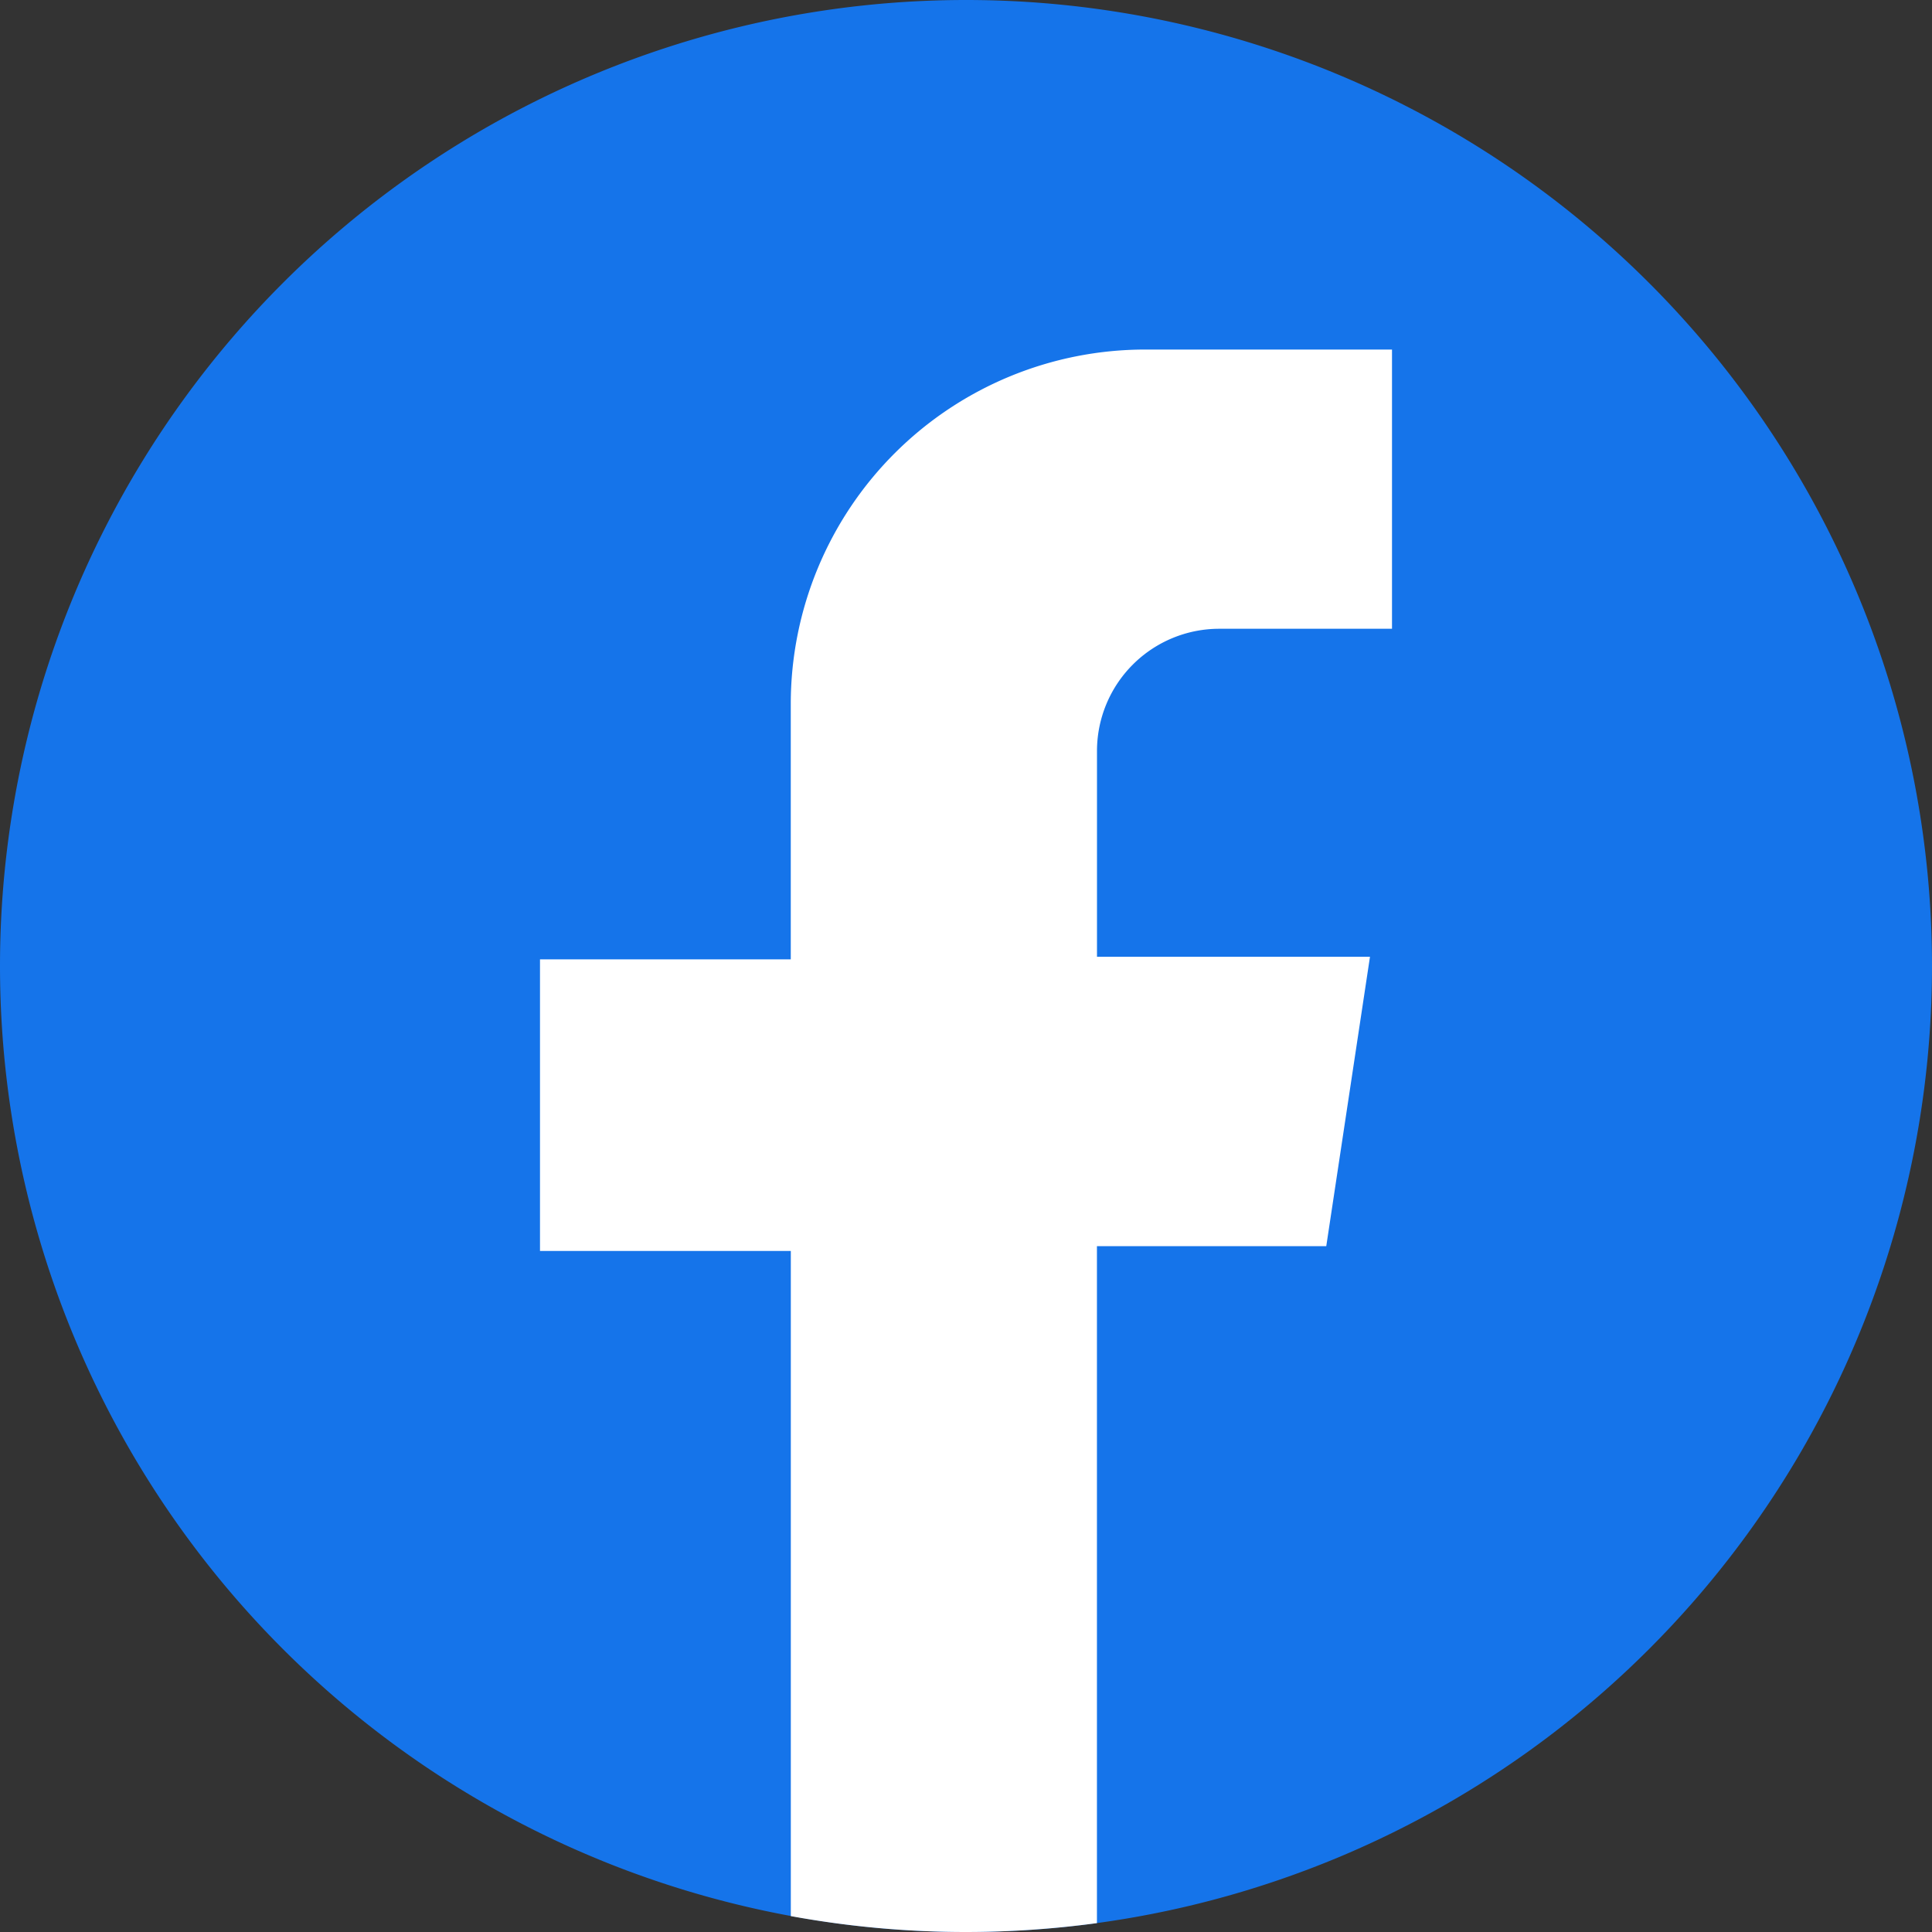
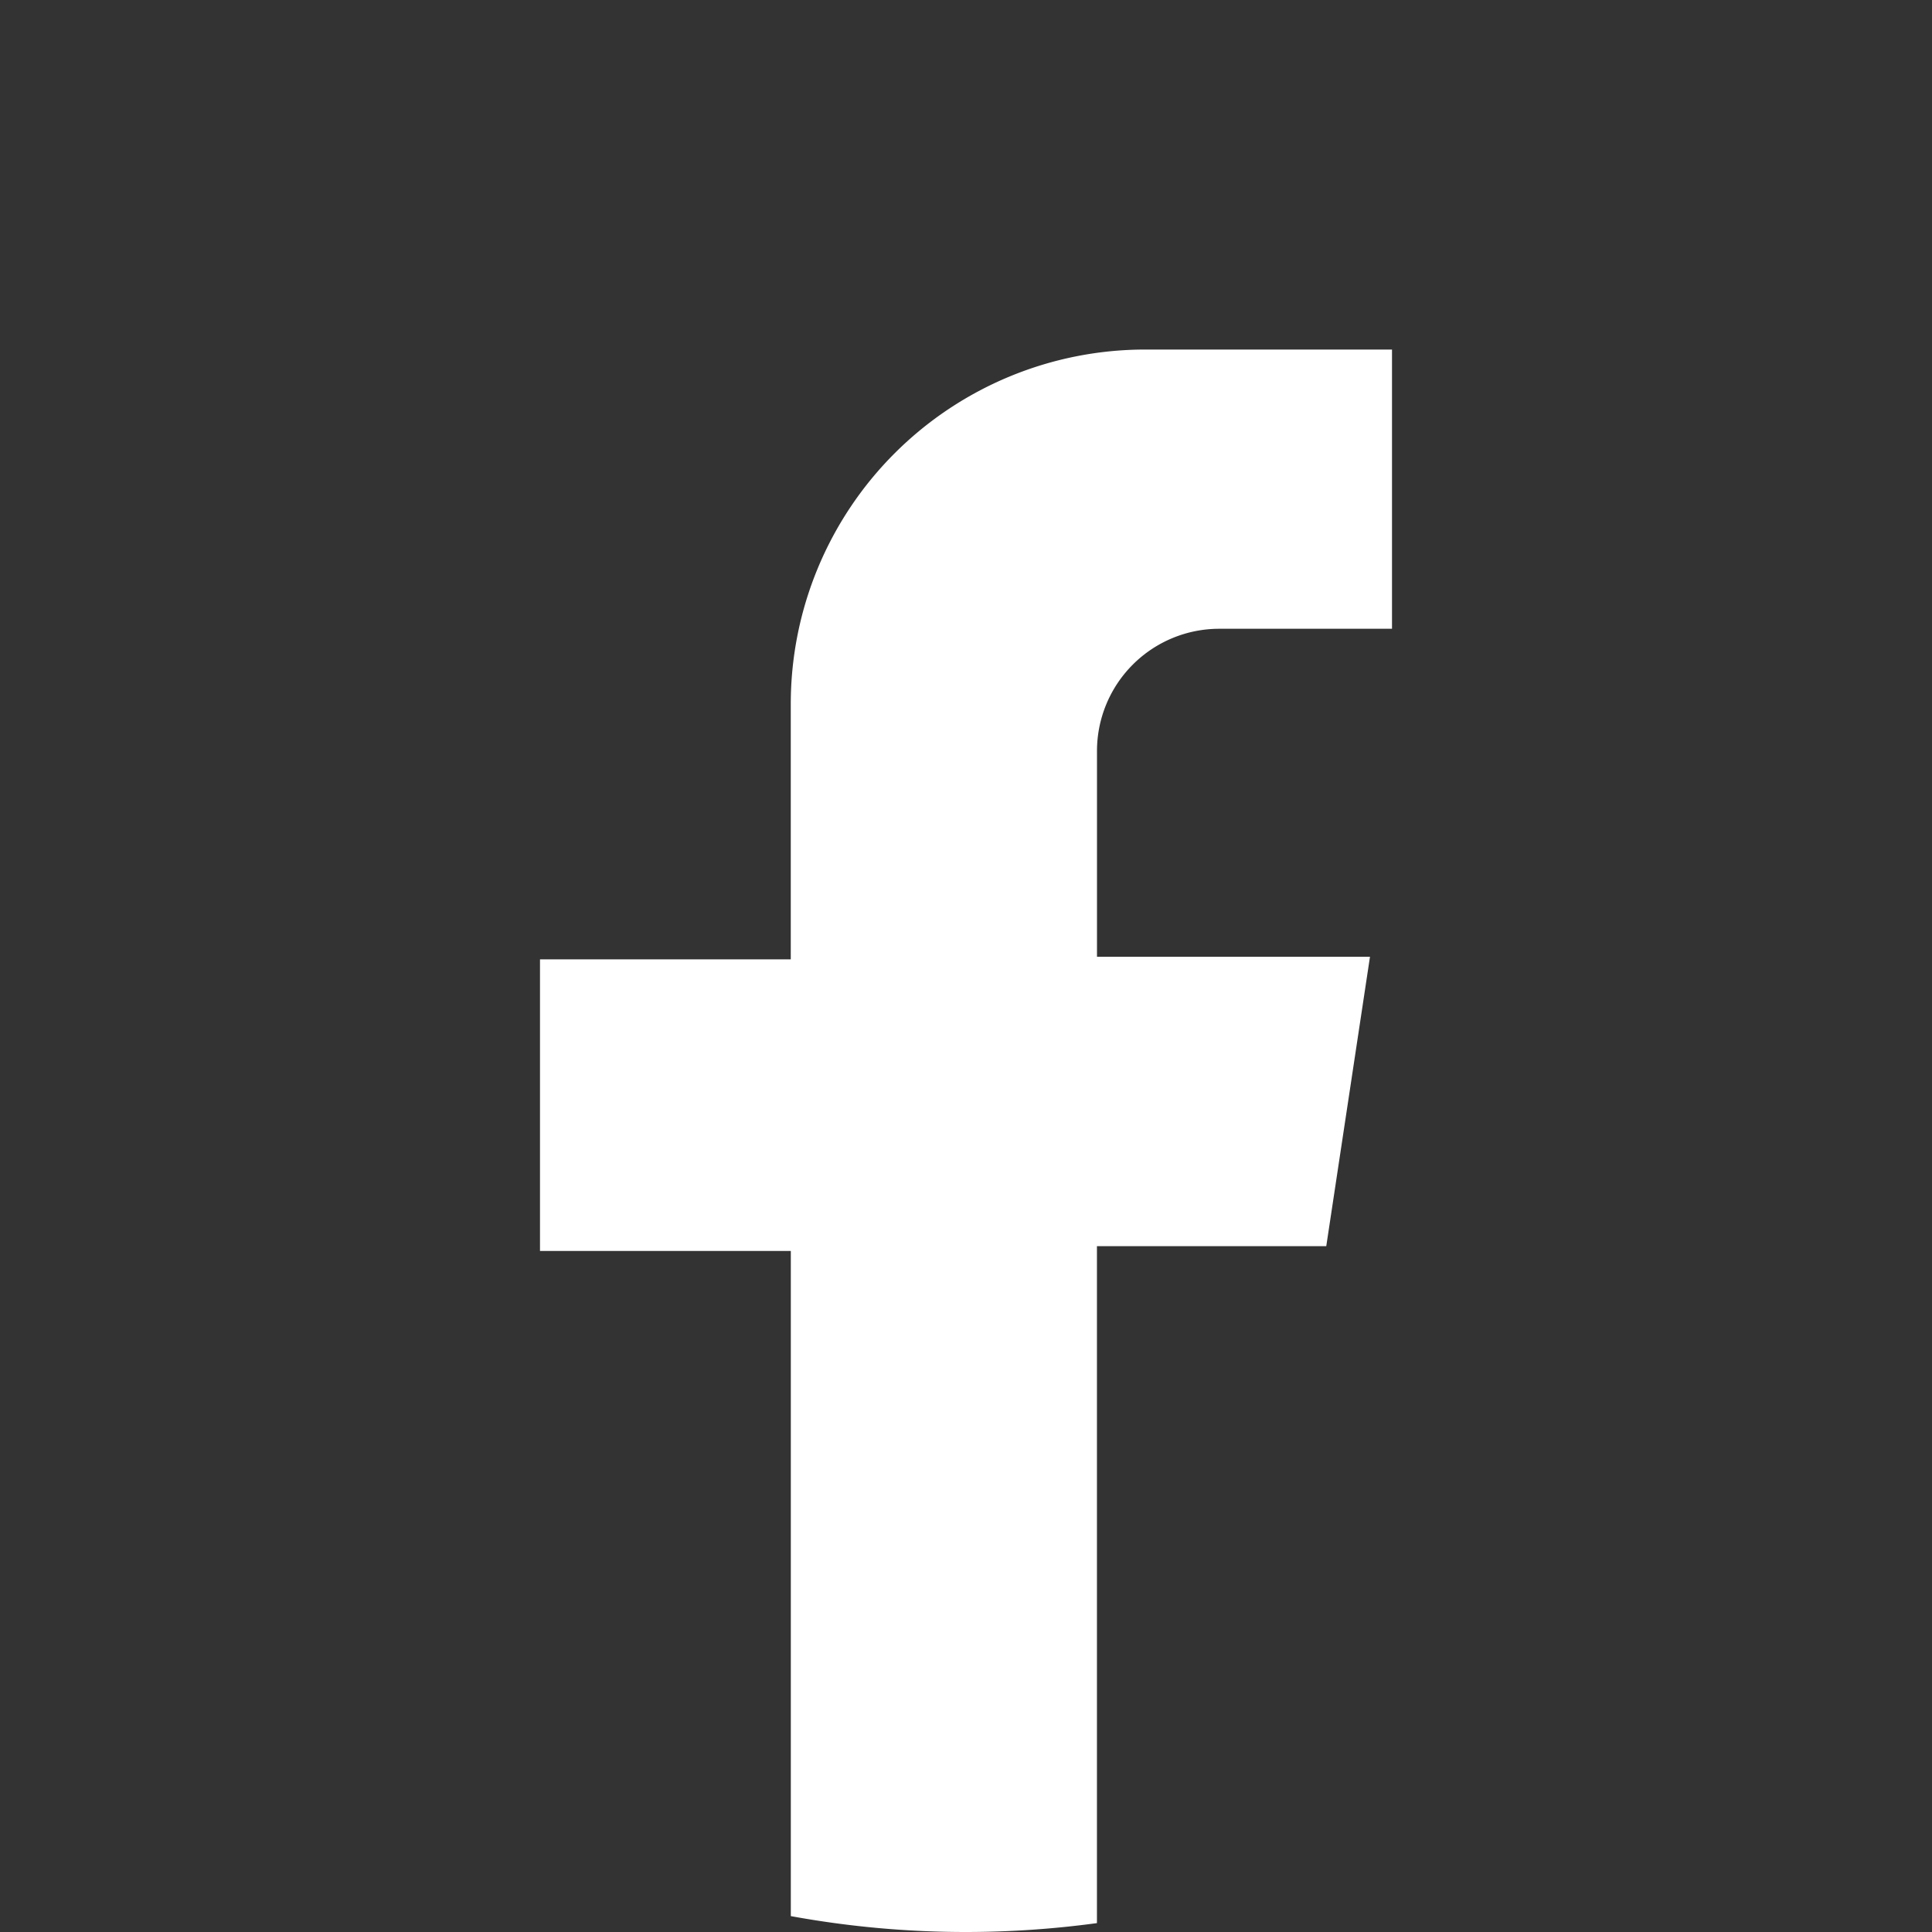
<svg xmlns="http://www.w3.org/2000/svg" id="벡터_고급_개체" data-name="벡터 고급 개체" width="40" height="40" viewBox="0 0 40 40">
  <rect x="0" y="0" width="40" height="40" fill="#333333" stroke="none" />
  <defs>
    <clipPath id="clip-path">
      <rect id="사각형_46" data-name="사각형 46" width="40" height="40" fill="none" />
    </clipPath>
  </defs>
  <g id="그룹_89" data-name="그룹 89">
    <g id="그룹_88" data-name="그룹 88" clip-path="url(#clip-path)">
-       <path id="패스_237" data-name="패스 237" d="M40,20V20A20,20,0,0,1,20,40h0A20,20,0,0,1,0,20v0a20,20,0,0,1,40,0" fill="#1574ea" />
      <path id="패스_238" data-name="패스 238" d="M27.459,25.8l.905-5.991H22.712V15.549a2.532,2.532,0,0,1,2.532-2.531H28.82V7.237H23.71a7.338,7.338,0,0,0-7.338,7.337v5.288H11.18V25.9h5.193V39.671A20.107,20.107,0,0,0,20,40h0a20.176,20.176,0,0,0,2.711-.184V25.8Z" fill="#fff" />
    </g>
  </g>
</svg>